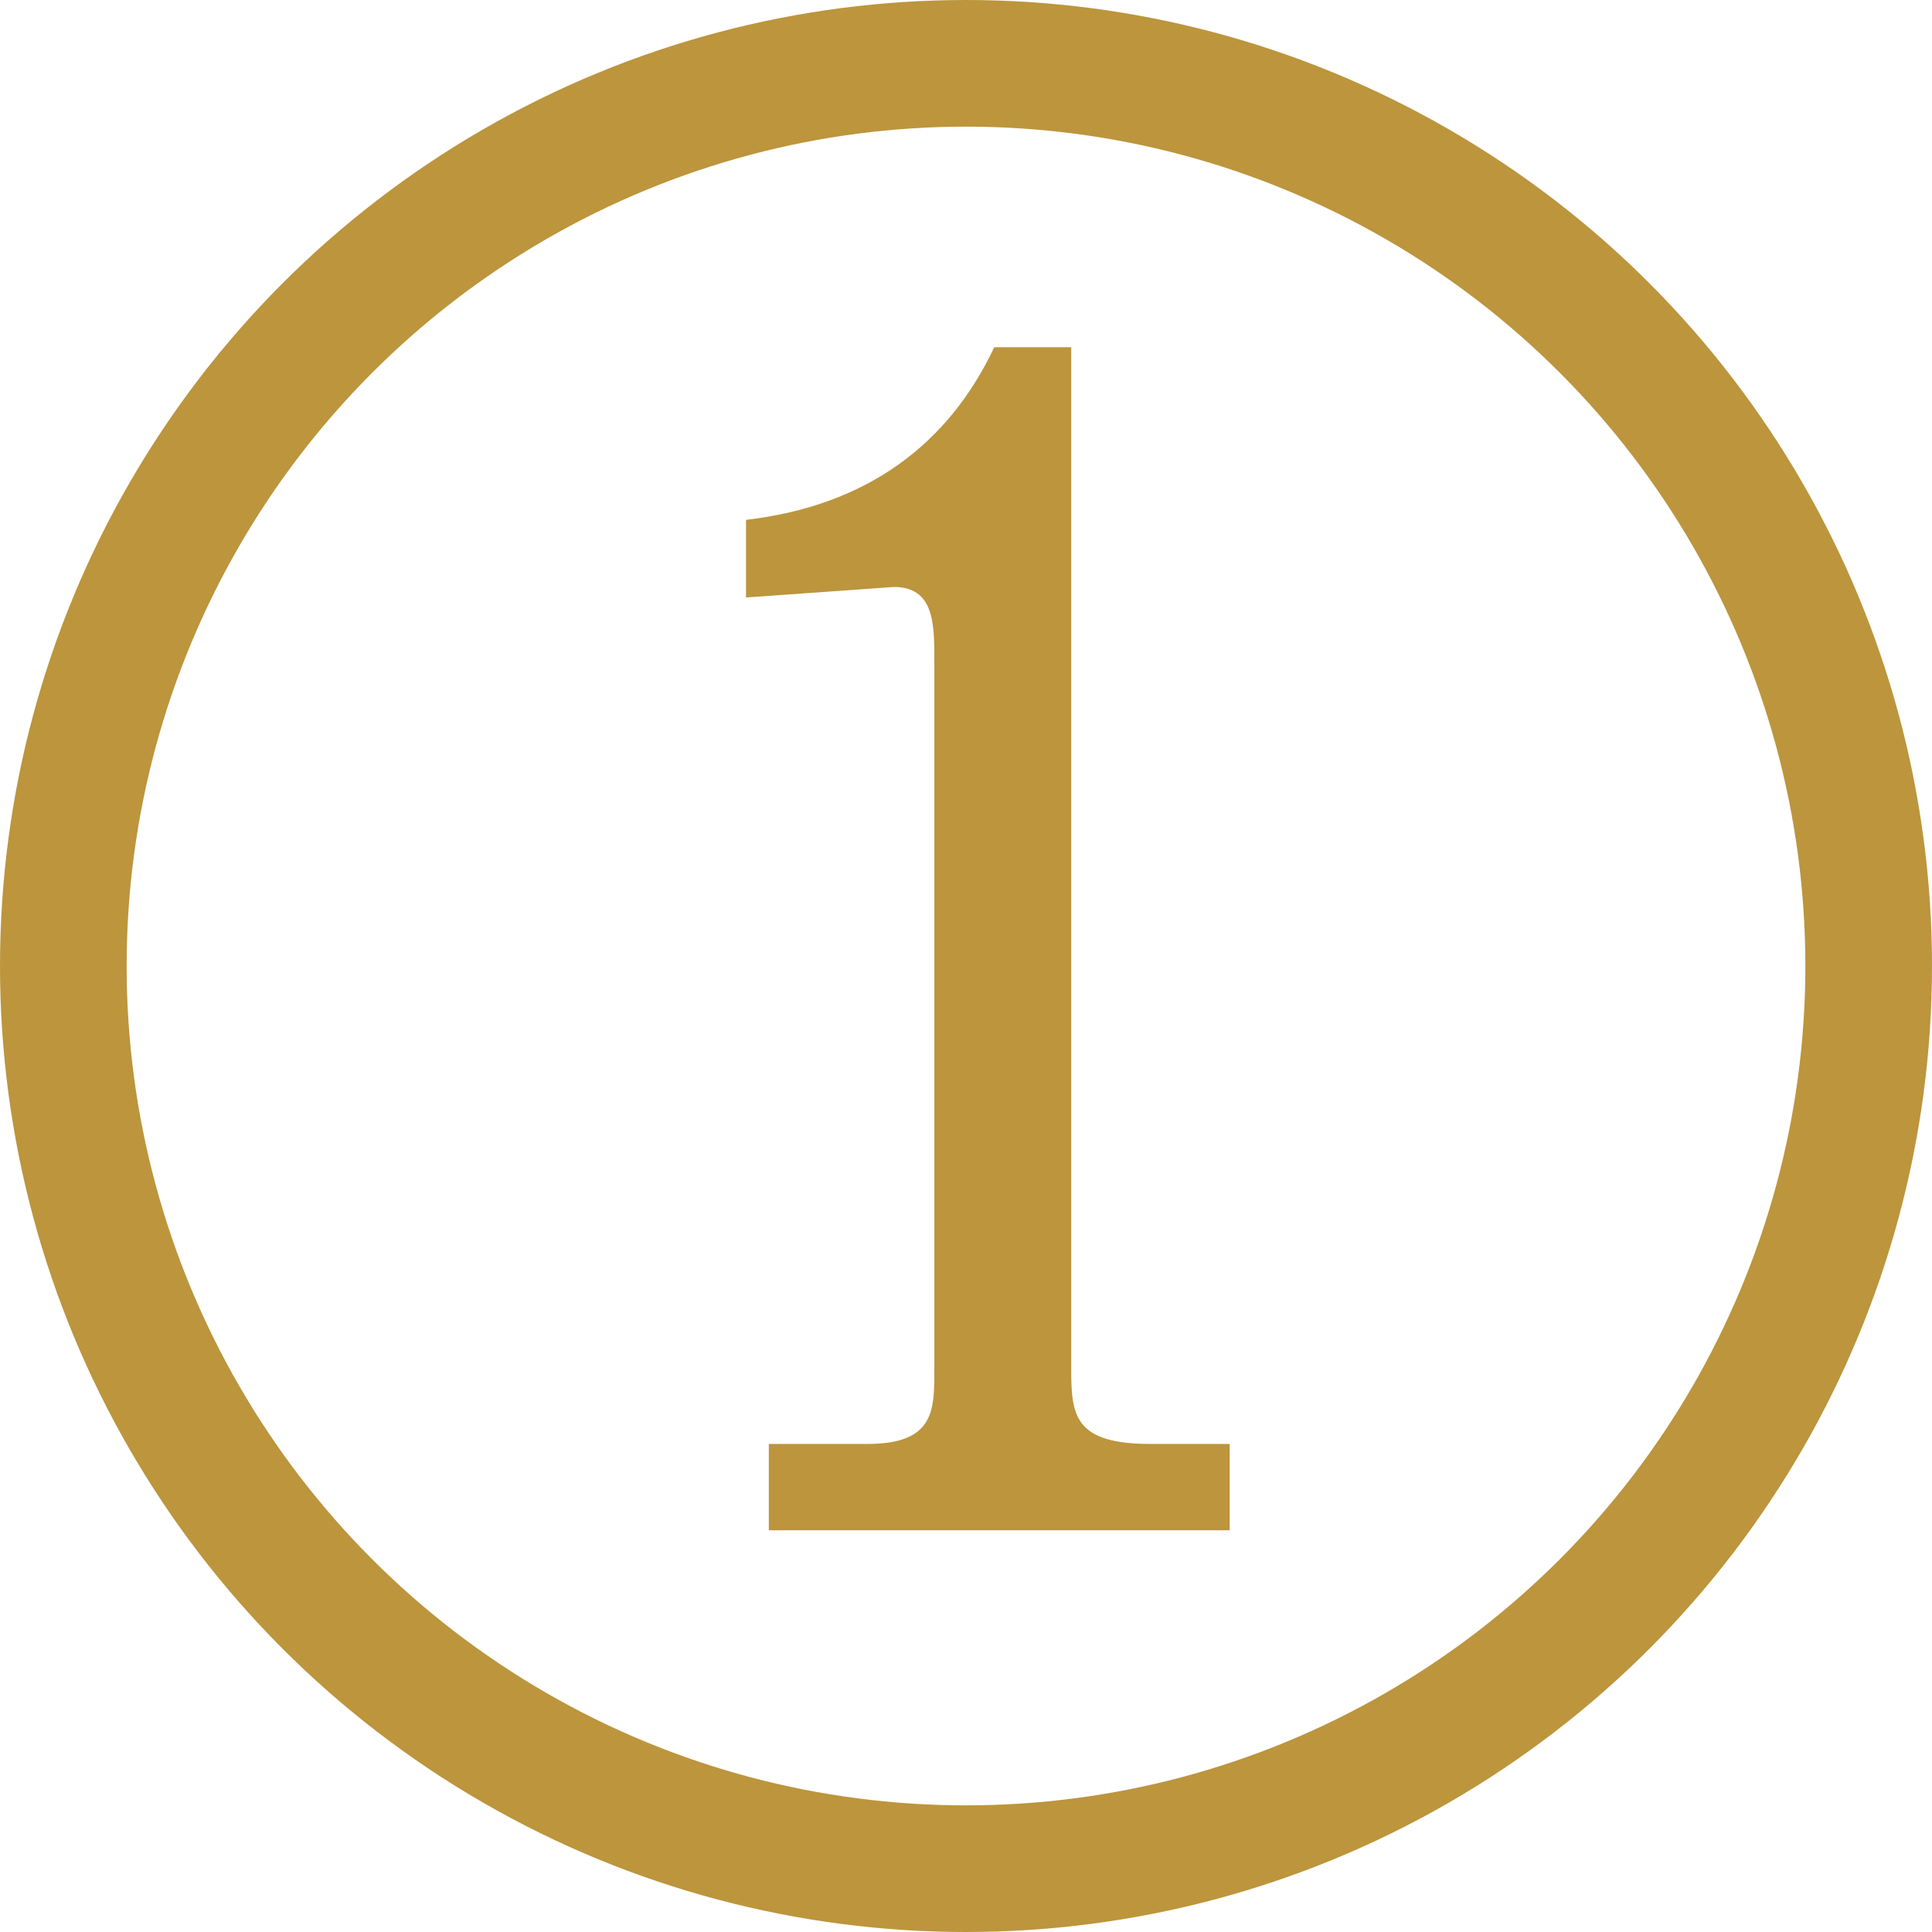
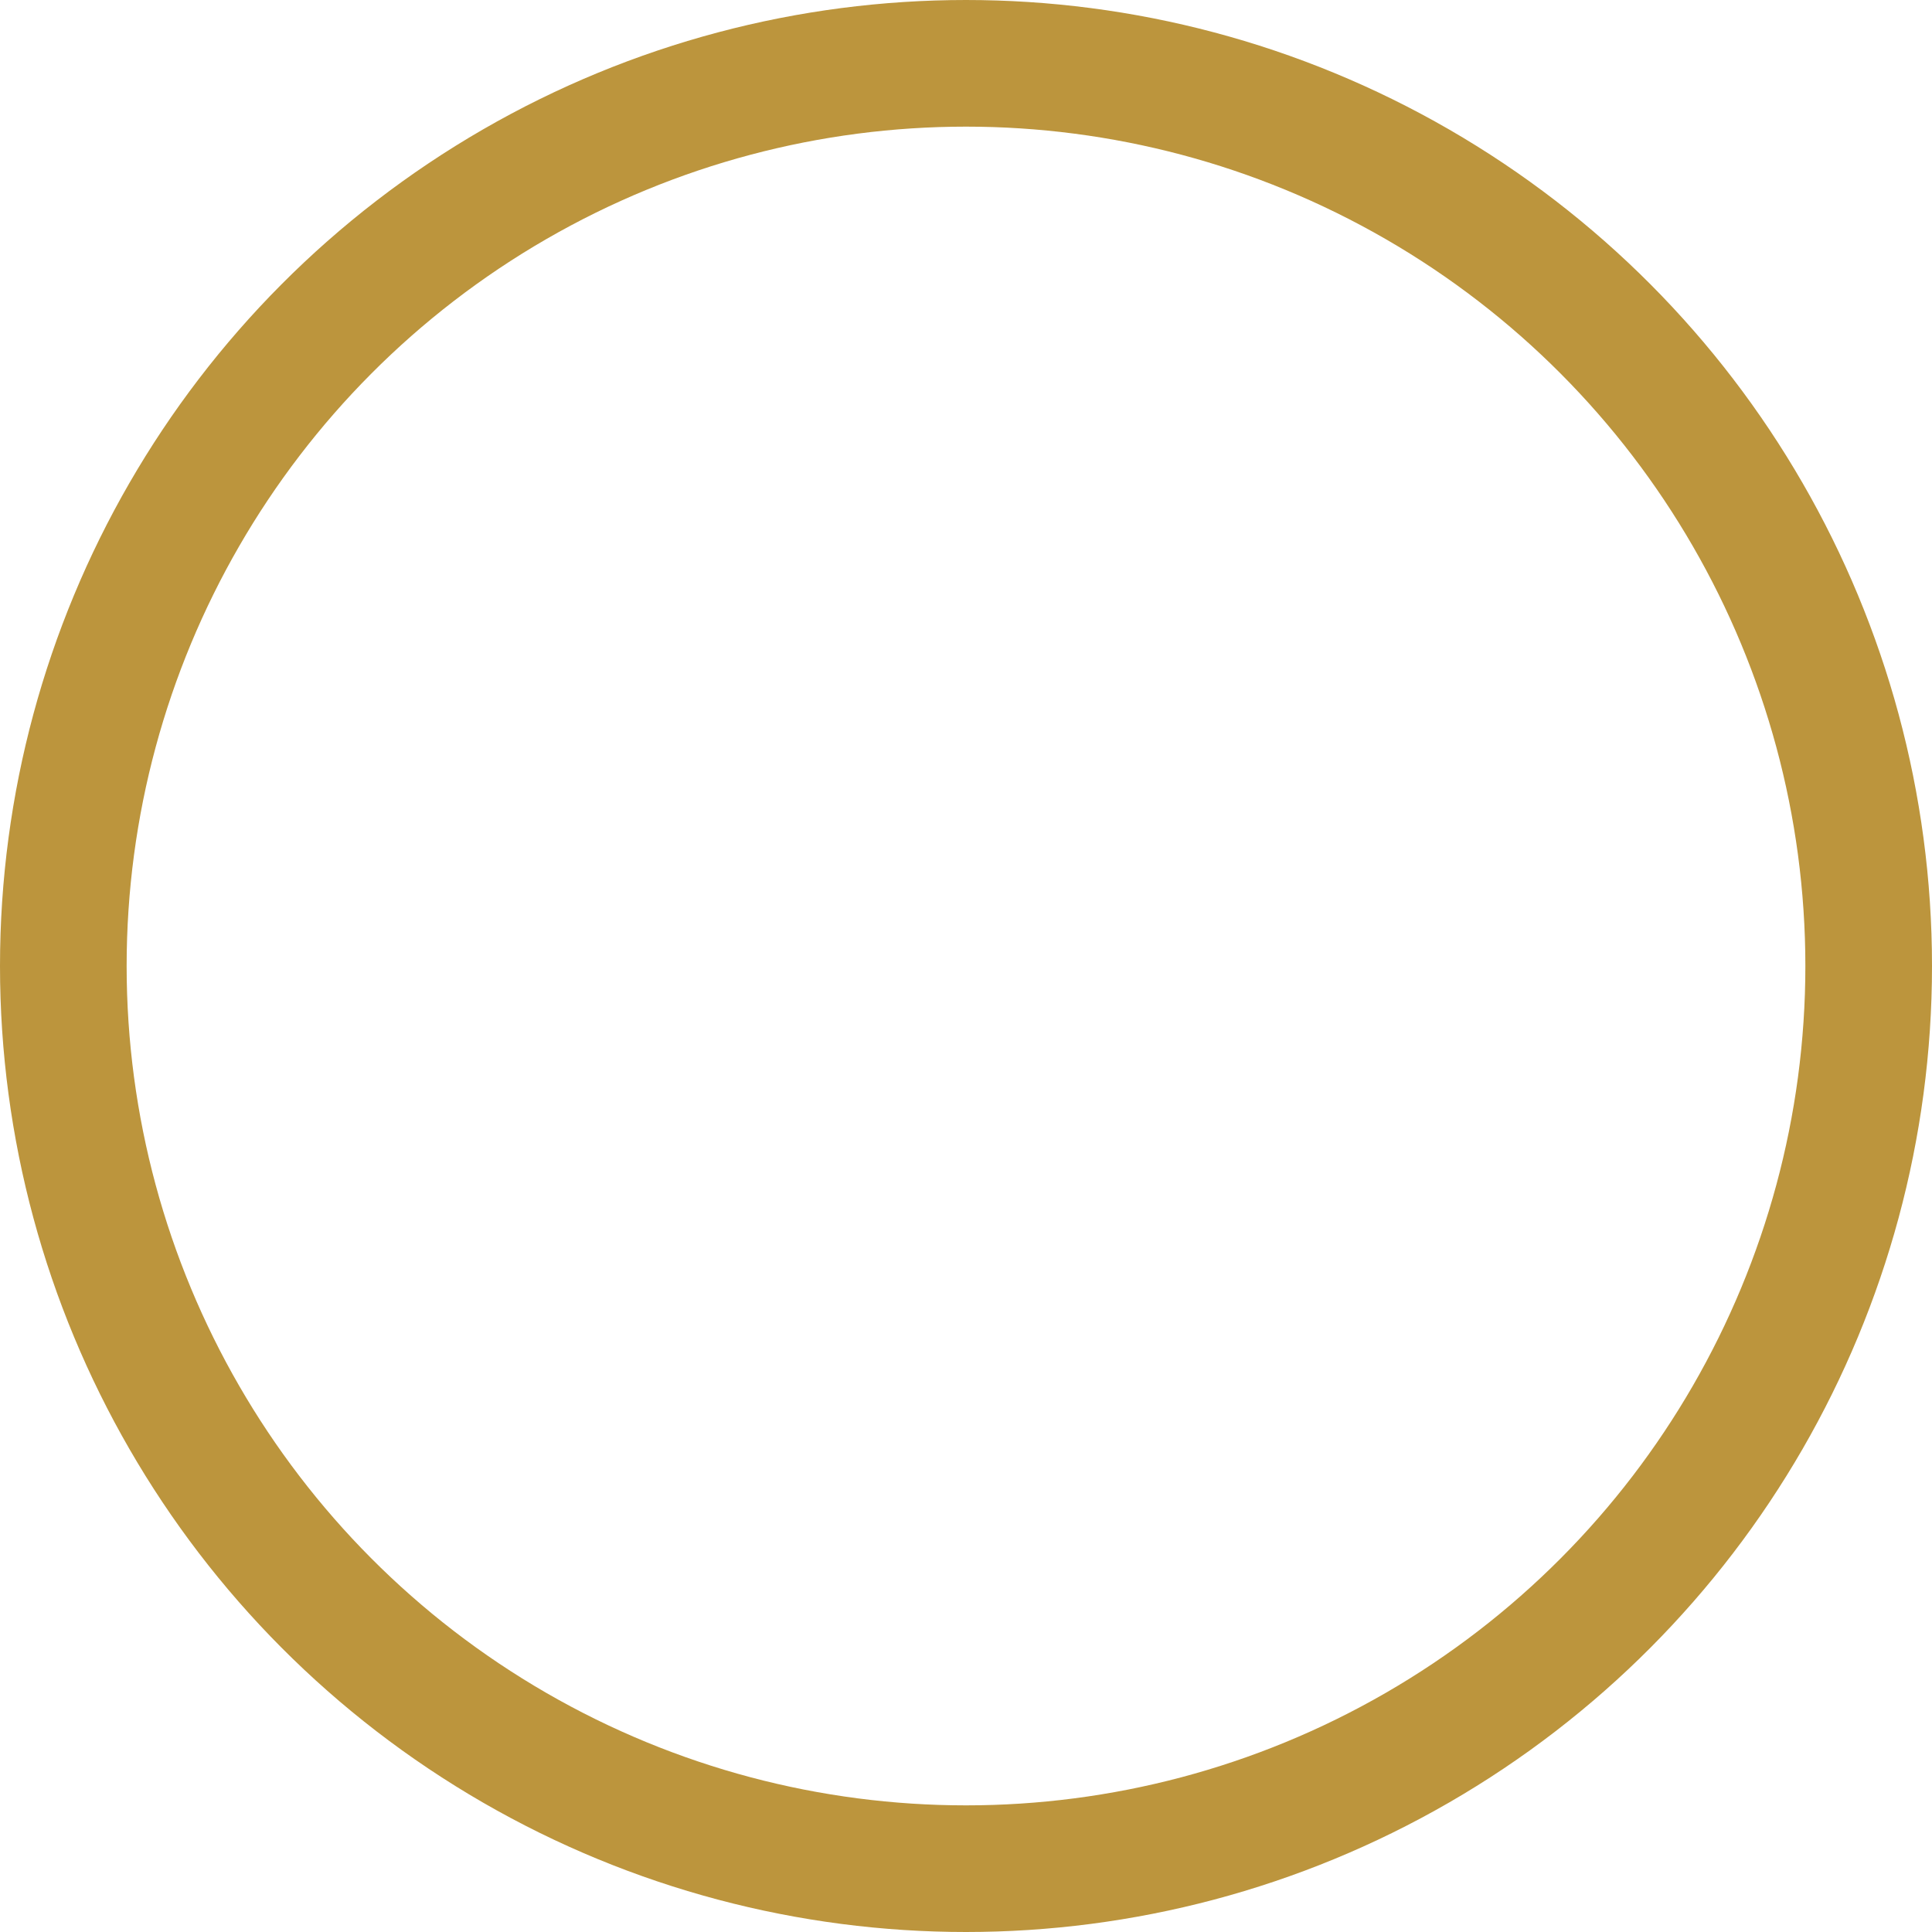
<svg xmlns="http://www.w3.org/2000/svg" id="Layer_1" data-name="Layer 1" viewBox="0 0 152.56 152.56">
  <defs>
    <style>.cls-1{fill:none;stroke:#bc953d;stroke-width:10px;}.cls-2{fill:#bc953d;}</style>
  </defs>
  <title>Icons-DiabetesTypes-1</title>
  <circle class="cls-1" cx="76.28" cy="76.28" r="71.28" />
-   <path class="cls-2" d="M60.32,42.27c9.59-1.12,16-6,19.6-13.63H86v80.77c0,3.61.28,5.83,6.26,5.83h6.25v6.82H62.12v-6.82h7.79c5.28,0,5.28-2.64,5.28-5.83v-56c0-2.92,0-5.84-3.2-5.84l-11.67.83Z" transform="translate(-1.41 -1.22)" />
</svg>